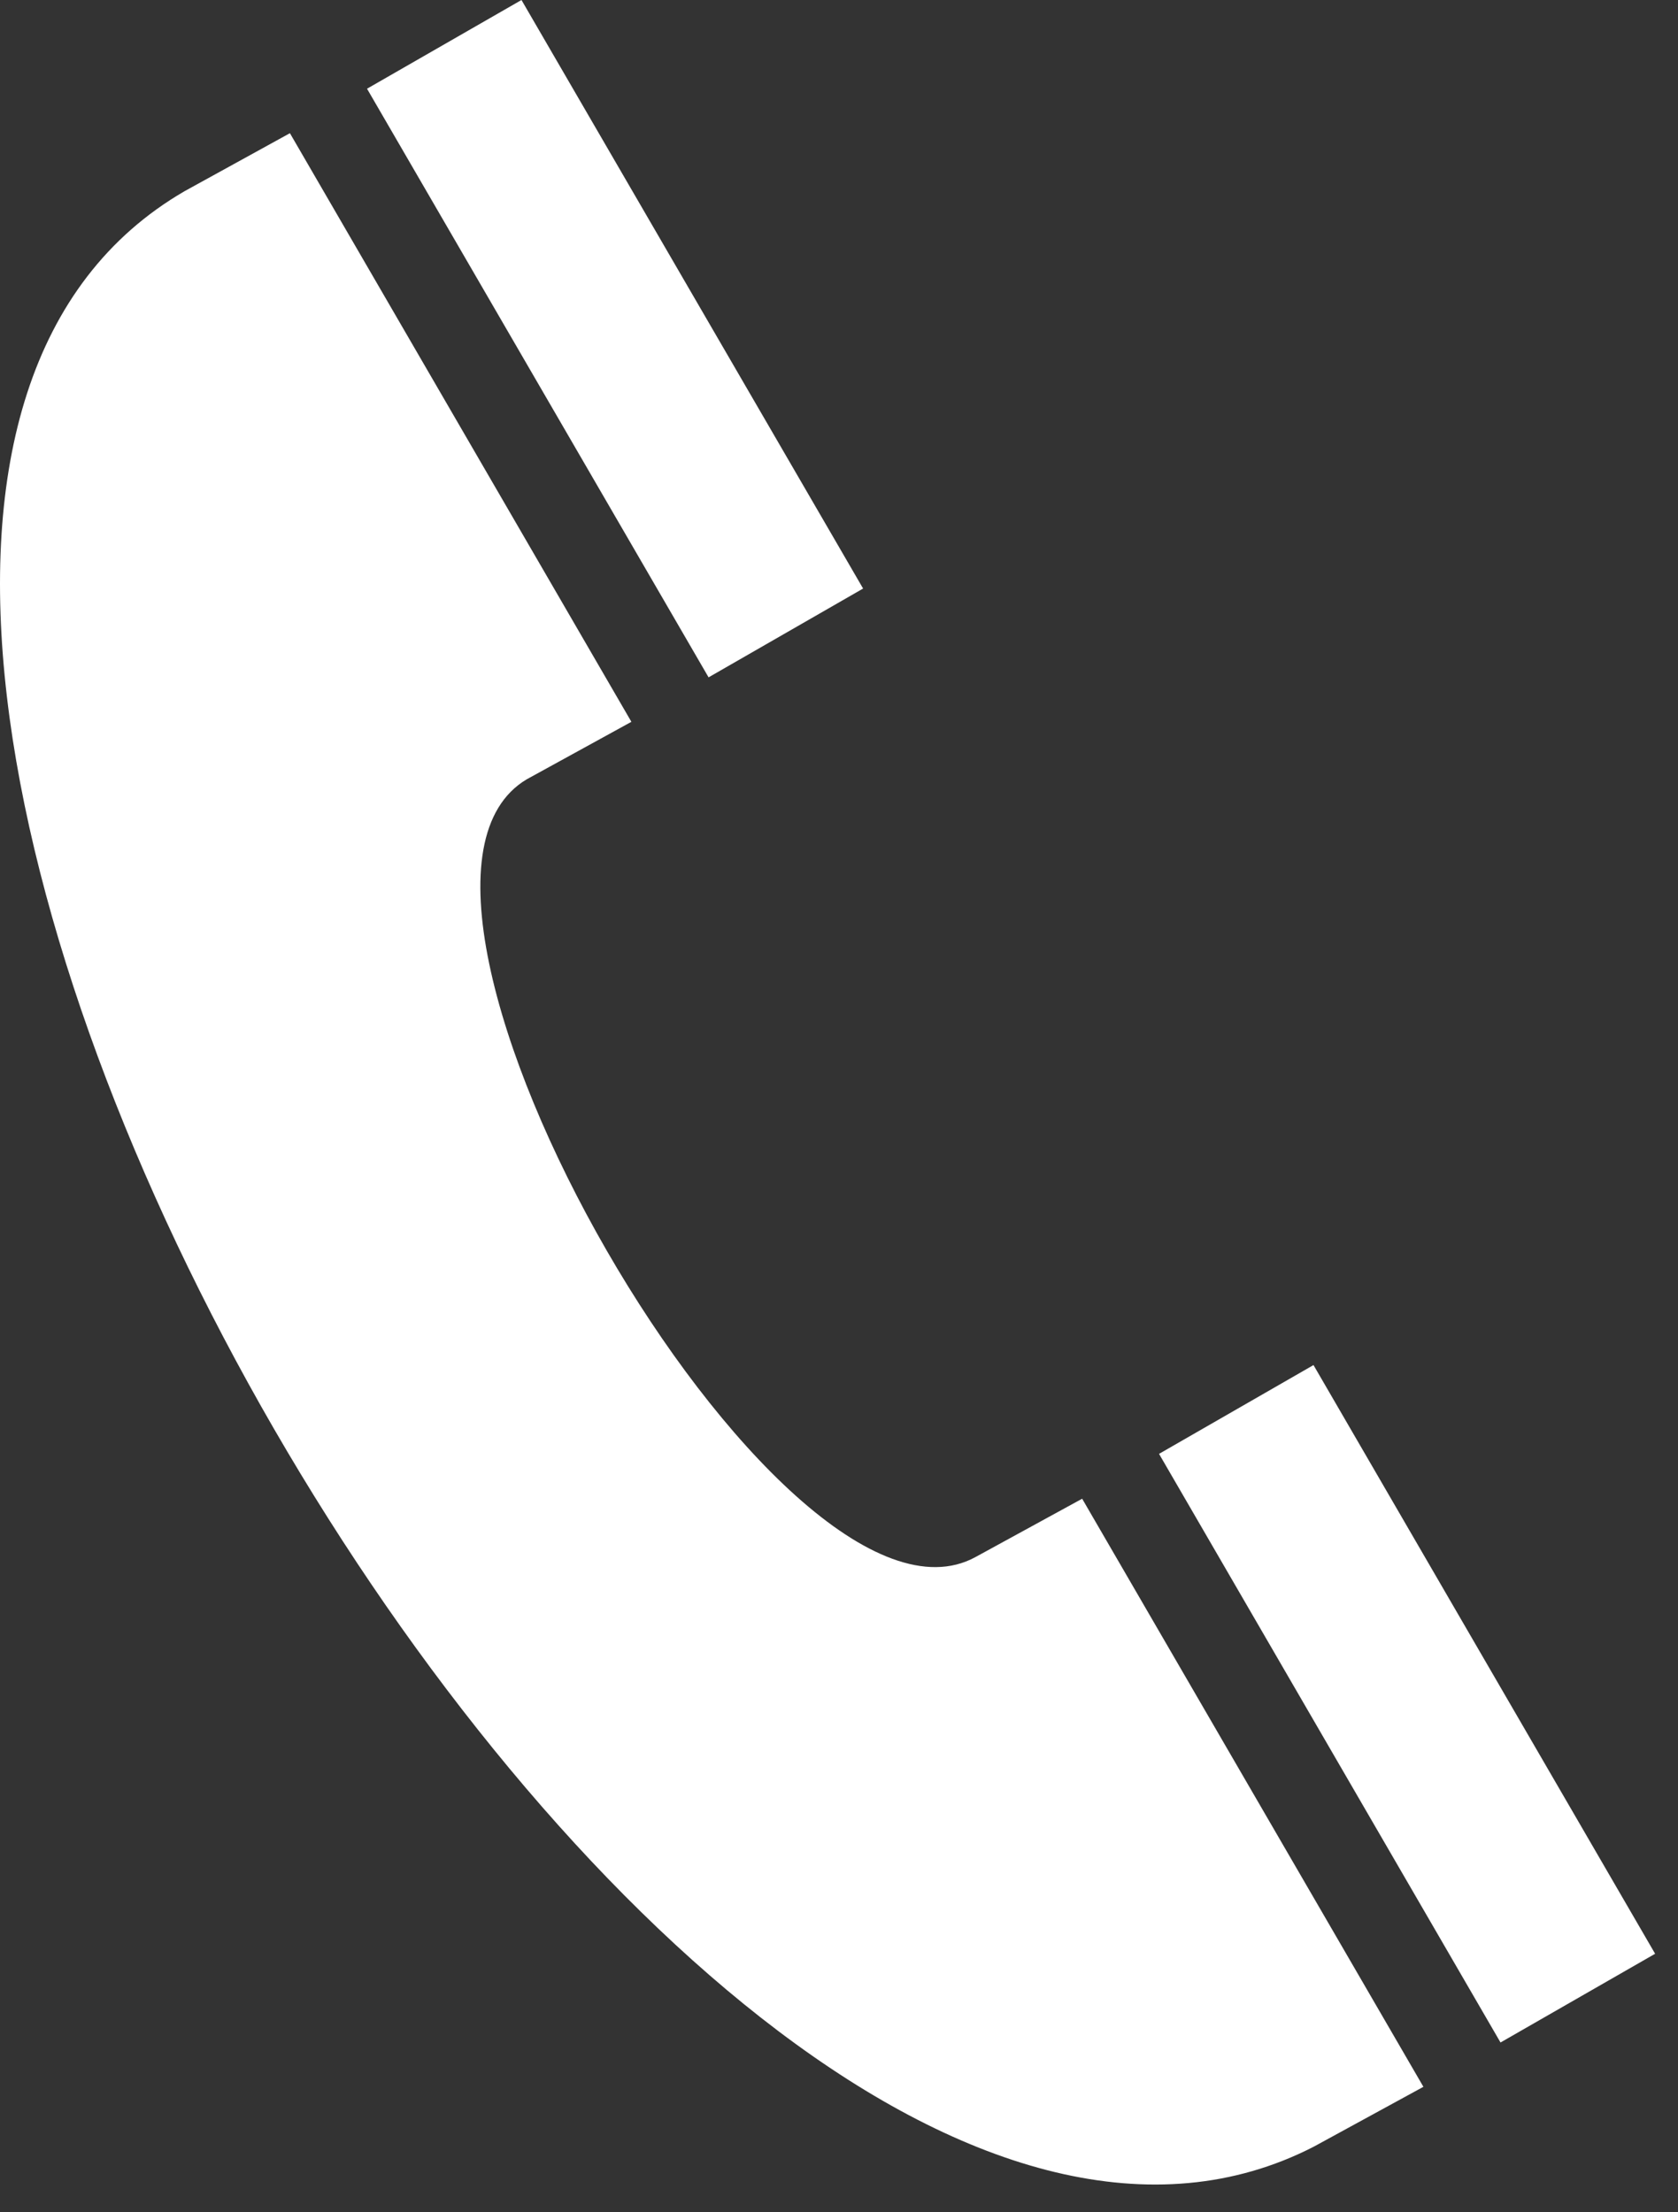
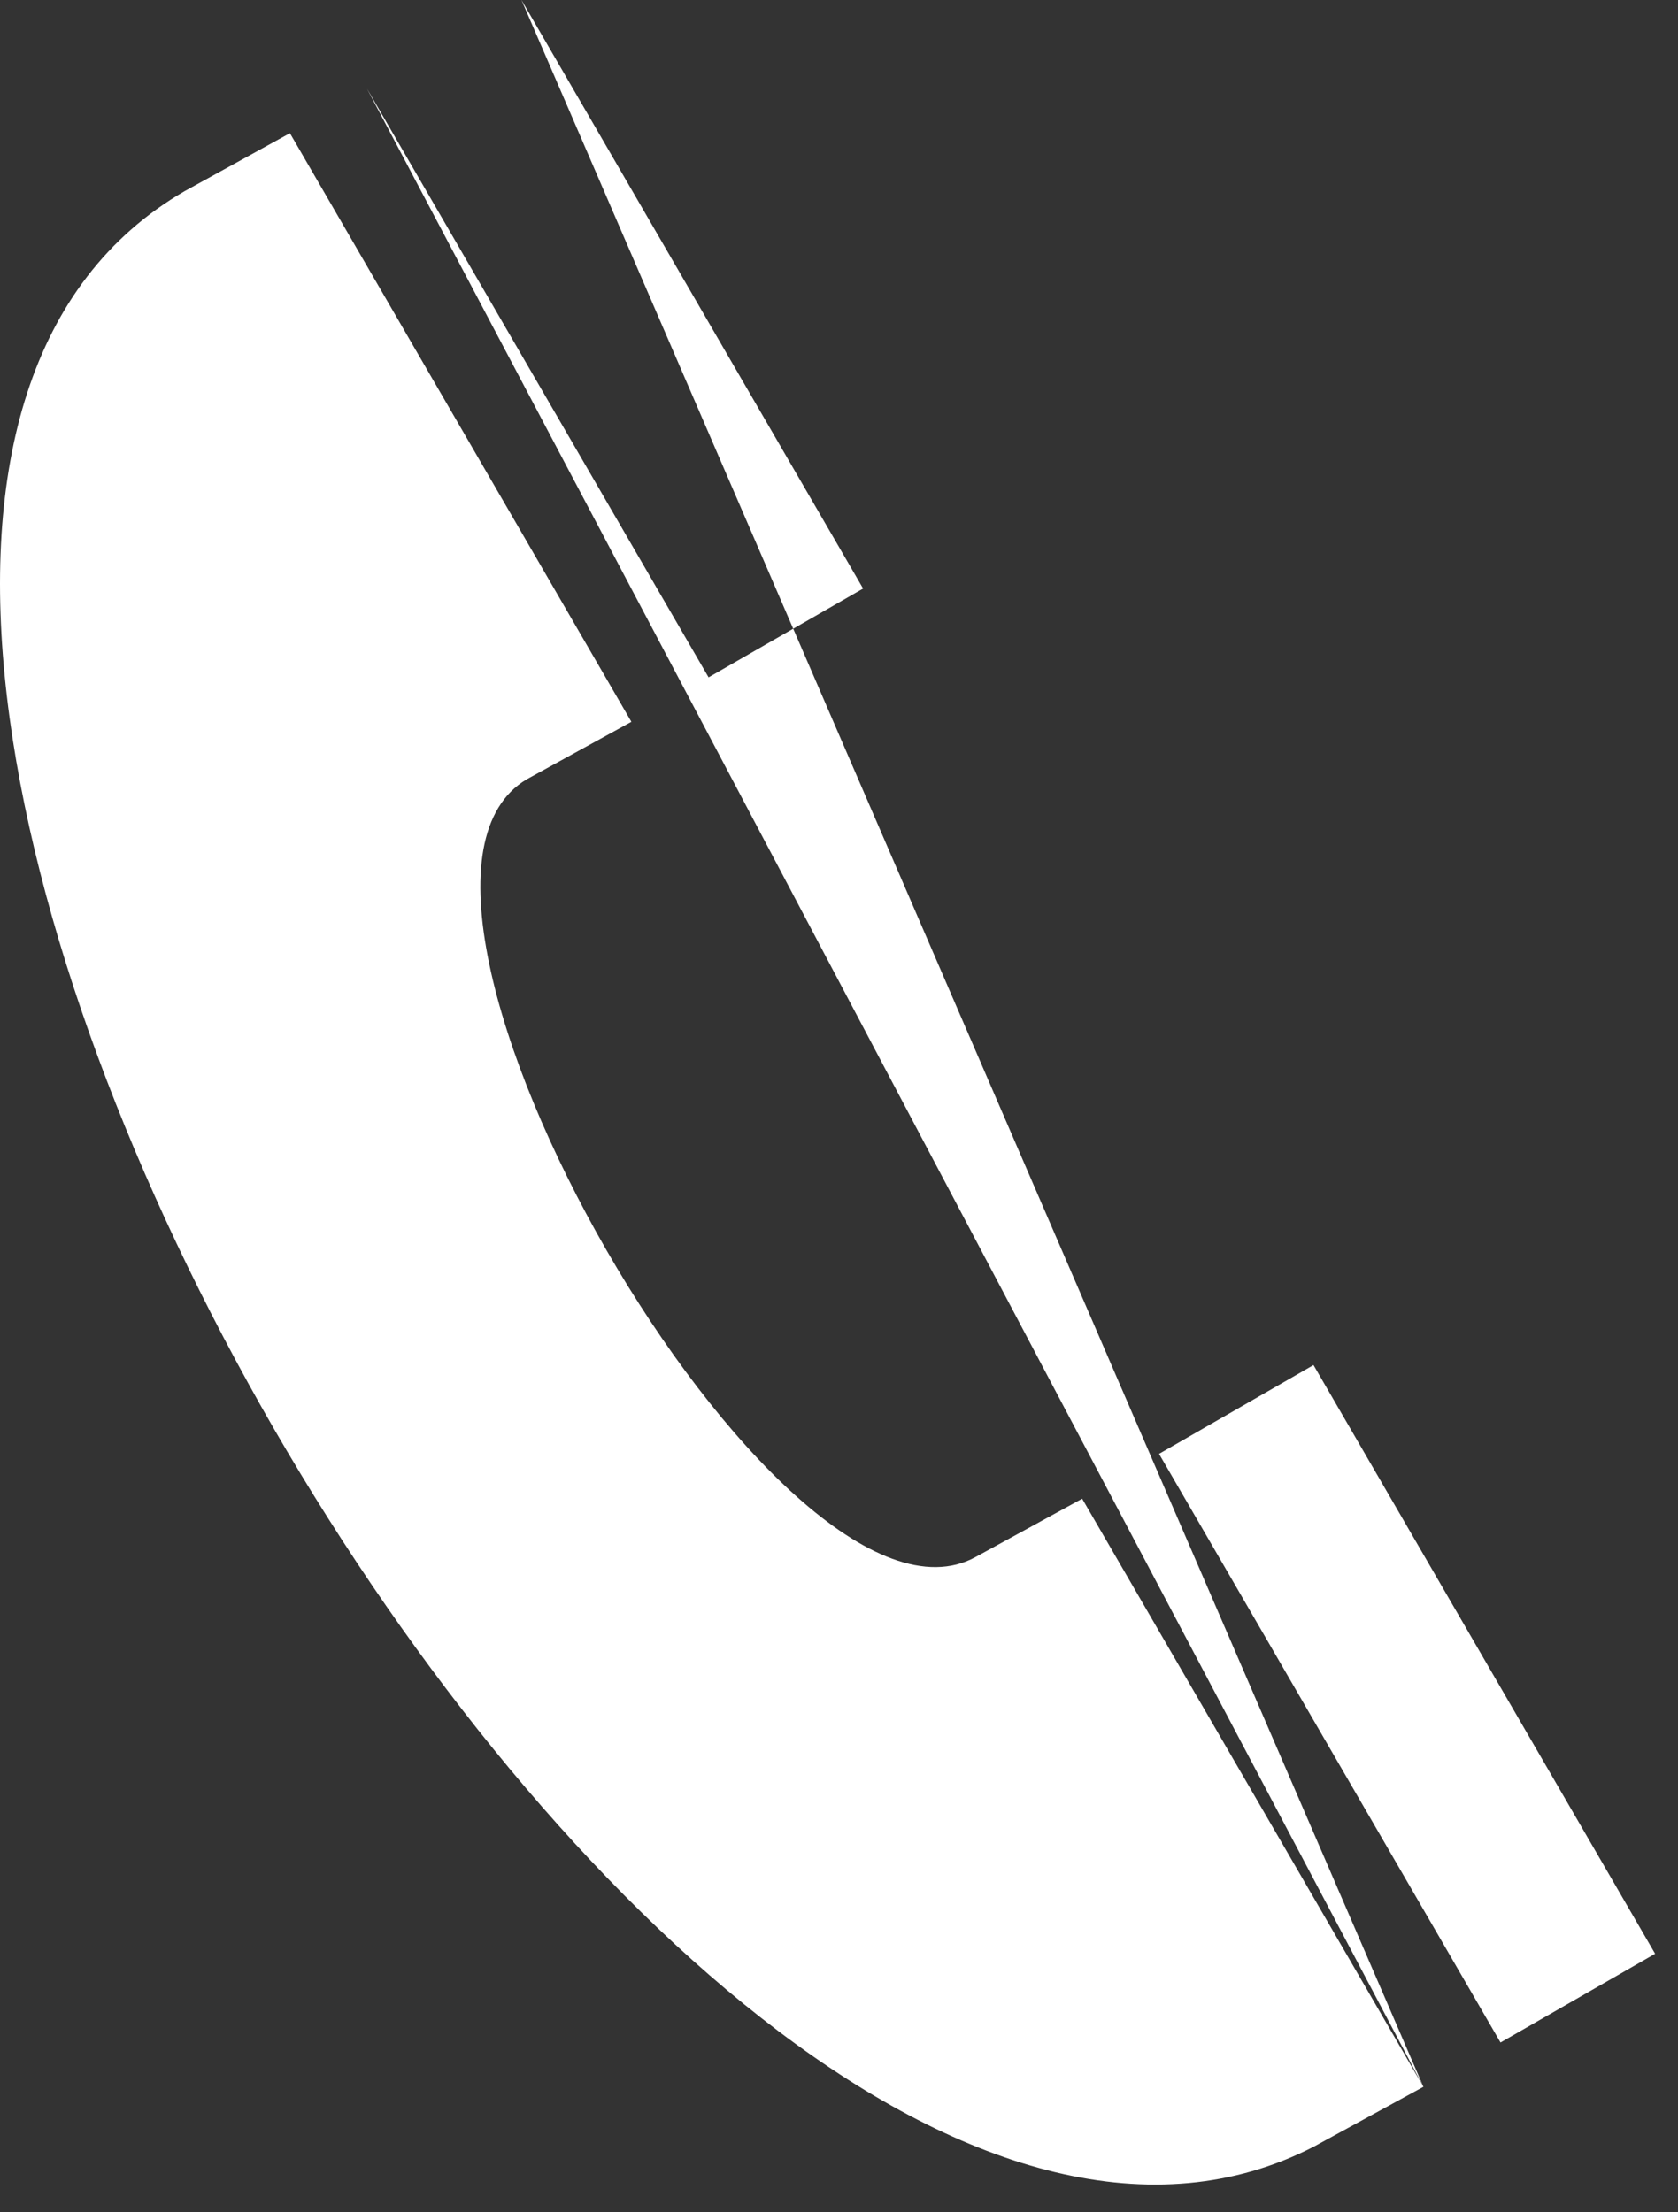
<svg xmlns="http://www.w3.org/2000/svg" width="22" height="29" viewBox="0 0 22 29" fill="none">
  <rect x="0" y="0" width="22" height="29" fill="#333333" stroke="none" />
-   <path d="M18.662 27.355L17.224 28.14C8.81 32.461 -5.781 7.267 2.42 2.506L3.801 1.746L8.278 9.462L6.905 10.216C4.413 11.702 10.232 21.799 12.787 20.412L14.188 19.646L18.662 27.355ZM6.837 0L4.812 1.163L9.29 8.879L11.316 7.715L6.837 0ZM17.221 17.894L15.196 19.058L19.673 26.774L21.7 25.611L17.221 17.894Z" fill="white" />
+   <path d="M18.662 27.355L17.224 28.14C8.81 32.461 -5.781 7.267 2.42 2.506L3.801 1.746L8.278 9.462L6.905 10.216C4.413 11.702 10.232 21.799 12.787 20.412L14.188 19.646L18.662 27.355ZL4.812 1.163L9.29 8.879L11.316 7.715L6.837 0ZM17.221 17.894L15.196 19.058L19.673 26.774L21.7 25.611L17.221 17.894Z" fill="white" />
</svg>